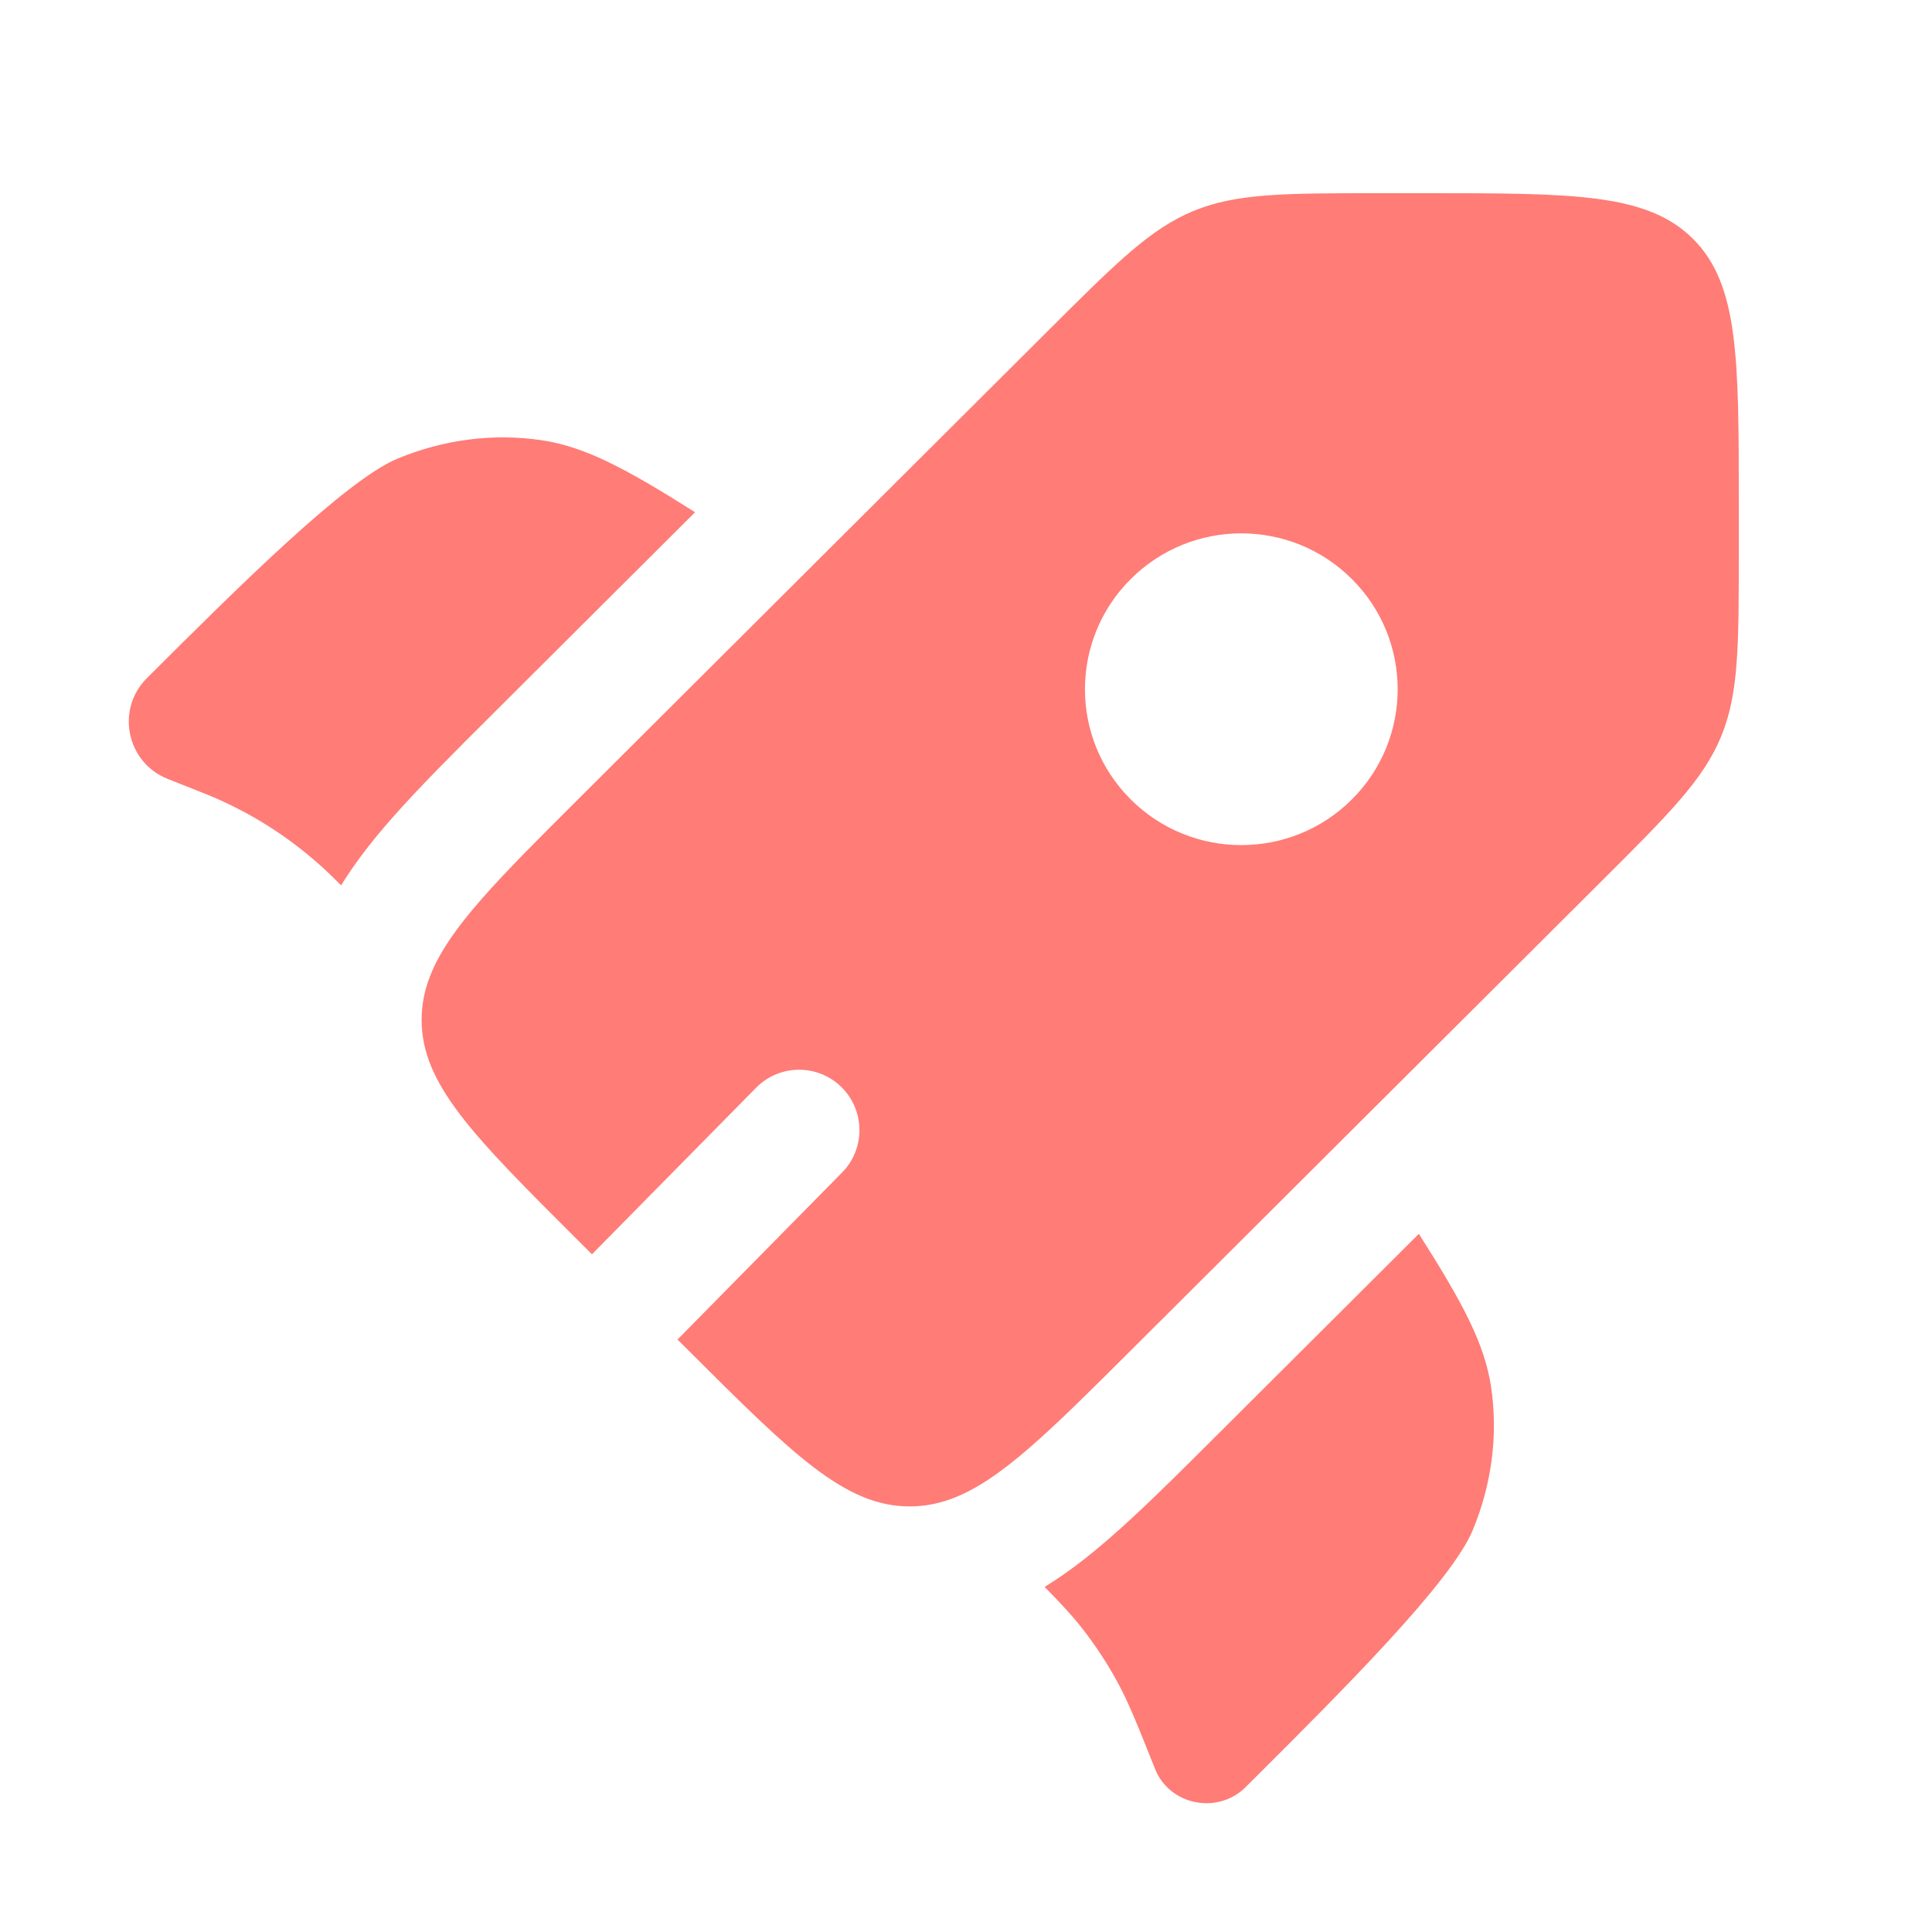
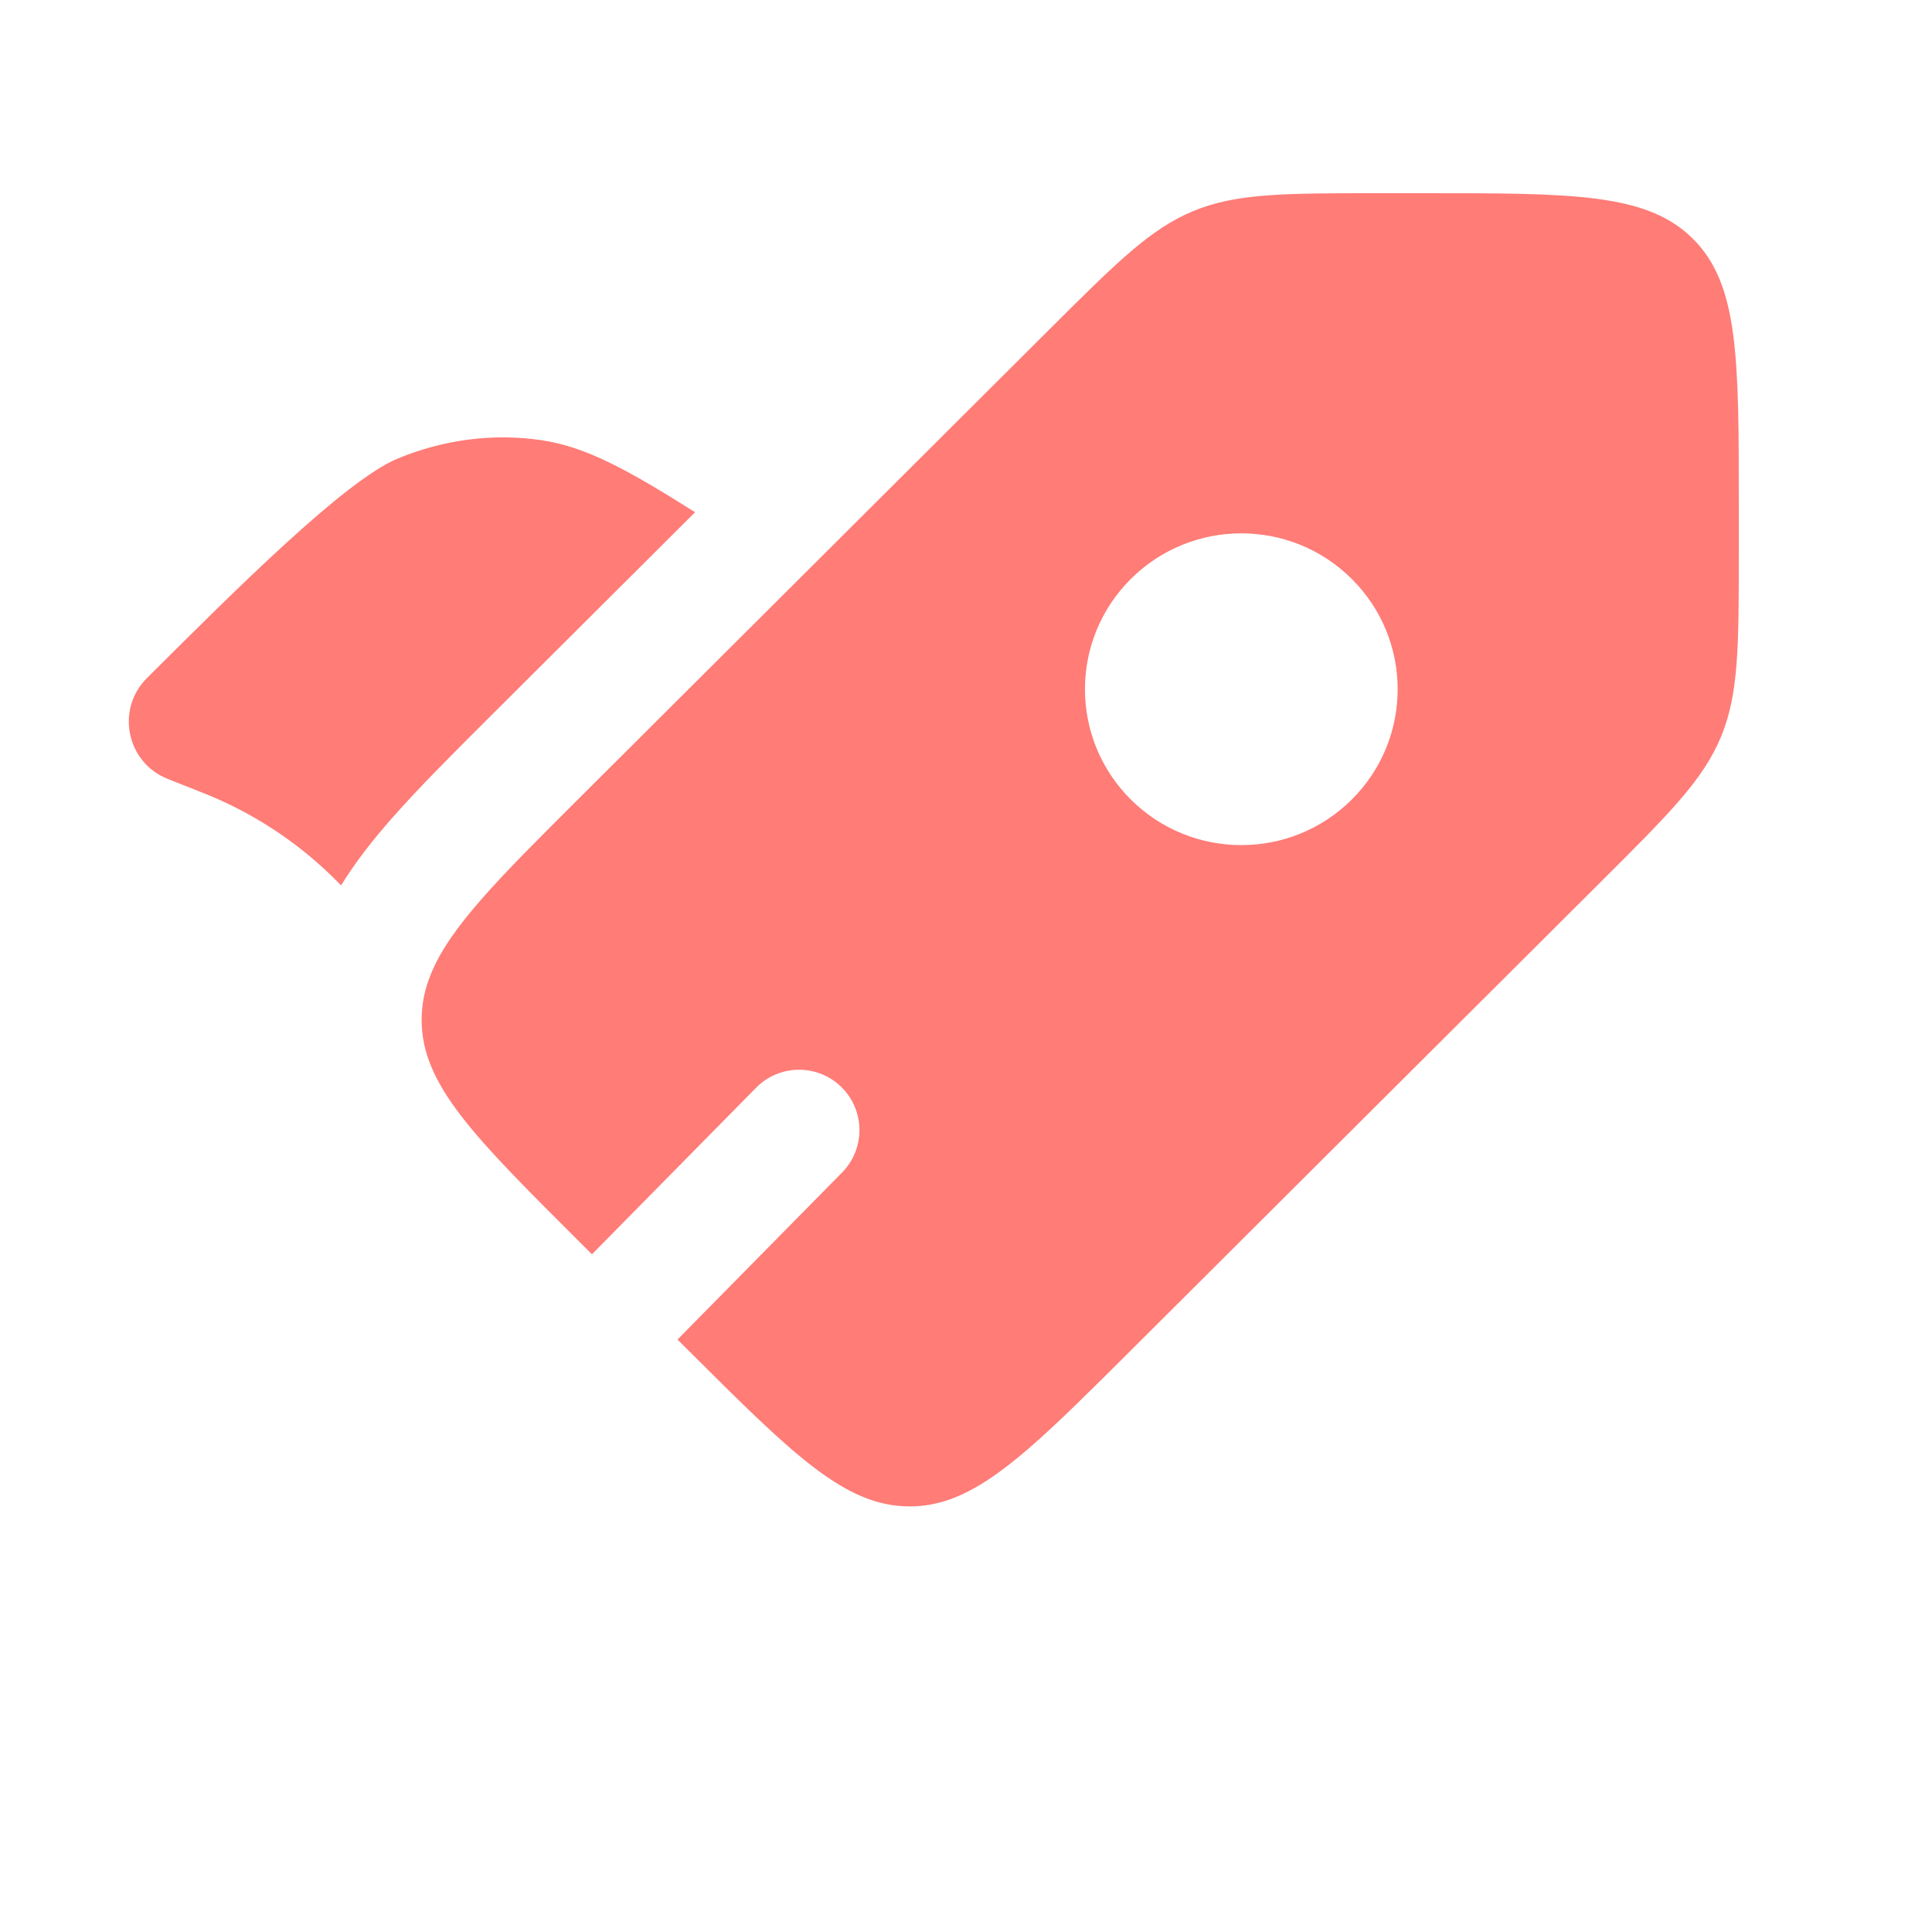
<svg xmlns="http://www.w3.org/2000/svg" width="60" height="60" viewBox="0 0 60 60" fill="none">
  <path d="M21.586 15.908L15.228 22.246C14.059 23.412 12.987 24.48 12.141 25.446C11.597 26.067 11.054 26.746 10.593 27.496L10.531 27.434C10.414 27.317 10.355 27.259 10.296 27.201C9.191 26.129 7.891 25.276 6.466 24.689C6.39 24.658 6.312 24.627 6.158 24.566L5.211 24.191C3.929 23.683 3.587 22.032 4.563 21.059C7.363 18.267 10.726 14.915 12.348 14.242C13.78 13.648 15.326 13.45 16.817 13.671C18.183 13.872 19.475 14.574 21.586 15.908Z" fill="#FF7C77" />
-   <path d="M32.441 49.283C32.954 49.803 33.294 50.17 33.602 50.563C34.007 51.081 34.37 51.631 34.687 52.207C35.043 52.856 35.319 53.55 35.872 54.937C36.322 56.066 37.818 56.365 38.686 55.499L38.896 55.289C41.697 52.497 45.059 49.145 45.734 47.527C46.33 46.1 46.528 44.559 46.307 43.072C46.104 41.71 45.401 40.422 44.064 38.318L37.685 44.678C36.489 45.87 35.394 46.962 34.403 47.818C33.809 48.331 33.159 48.844 32.441 49.283Z" fill="#FF7C77" />
  <path fill-rule="evenodd" clip-rule="evenodd" d="M35.116 41.942L49.733 27.369C51.839 25.27 52.891 24.221 53.445 22.886C54 21.552 54 20.068 54 17.1V15.682C54 11.118 54 8.836 52.578 7.418C51.156 6 48.867 6 44.289 6H42.867C39.889 6 38.401 6 37.062 6.553C35.724 7.106 34.672 8.155 32.566 10.254L17.949 24.827C15.489 27.279 13.964 28.8 13.374 30.269C13.187 30.733 13.094 31.192 13.094 31.673C13.094 33.678 14.712 35.292 17.949 38.519L18.384 38.953L23.481 33.781C24.207 33.043 25.395 33.034 26.132 33.761C26.87 34.488 26.878 35.675 26.152 36.413L21.04 41.601L21.383 41.942C24.62 45.17 26.238 46.783 28.25 46.783C28.694 46.783 29.119 46.705 29.547 46.547C31.055 45.992 32.594 44.456 35.116 41.942ZM41.983 24.828C40.087 26.718 37.013 26.718 35.117 24.828C33.22 22.938 33.22 19.872 35.117 17.982C37.013 16.091 40.087 16.091 41.983 17.982C43.88 19.872 43.88 22.938 41.983 24.828Z" fill="#FF7C77" />
</svg>